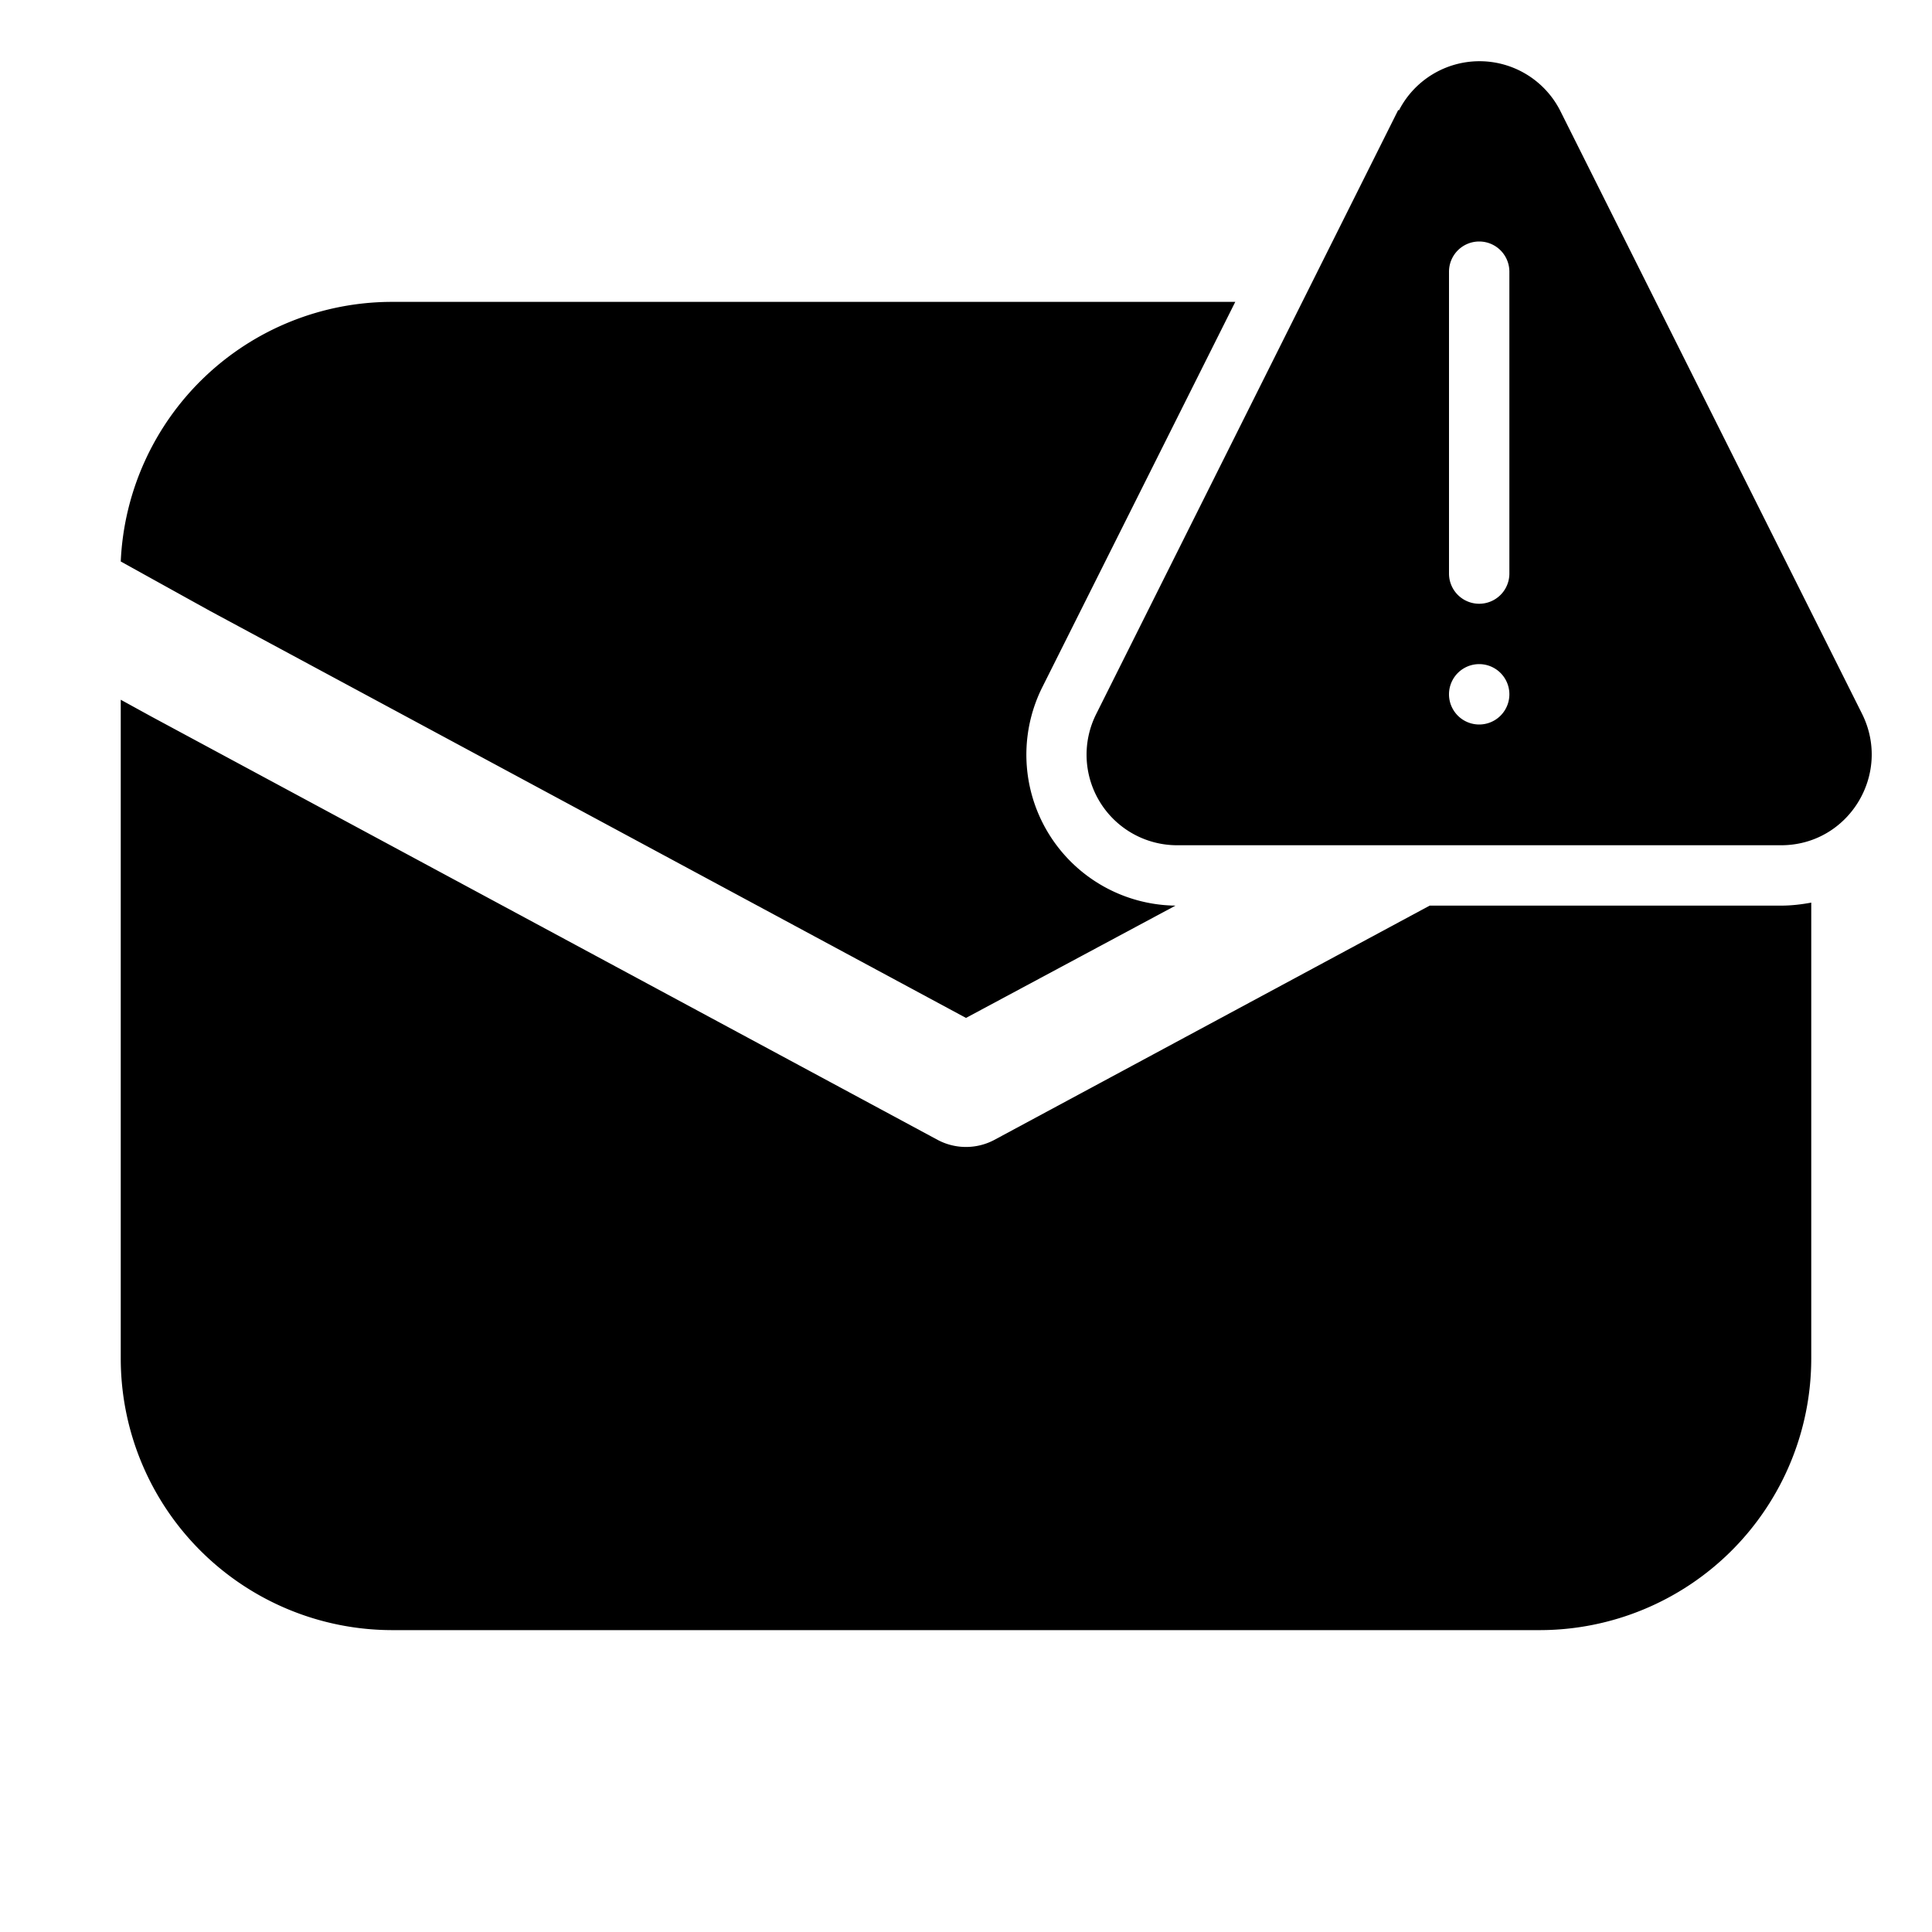
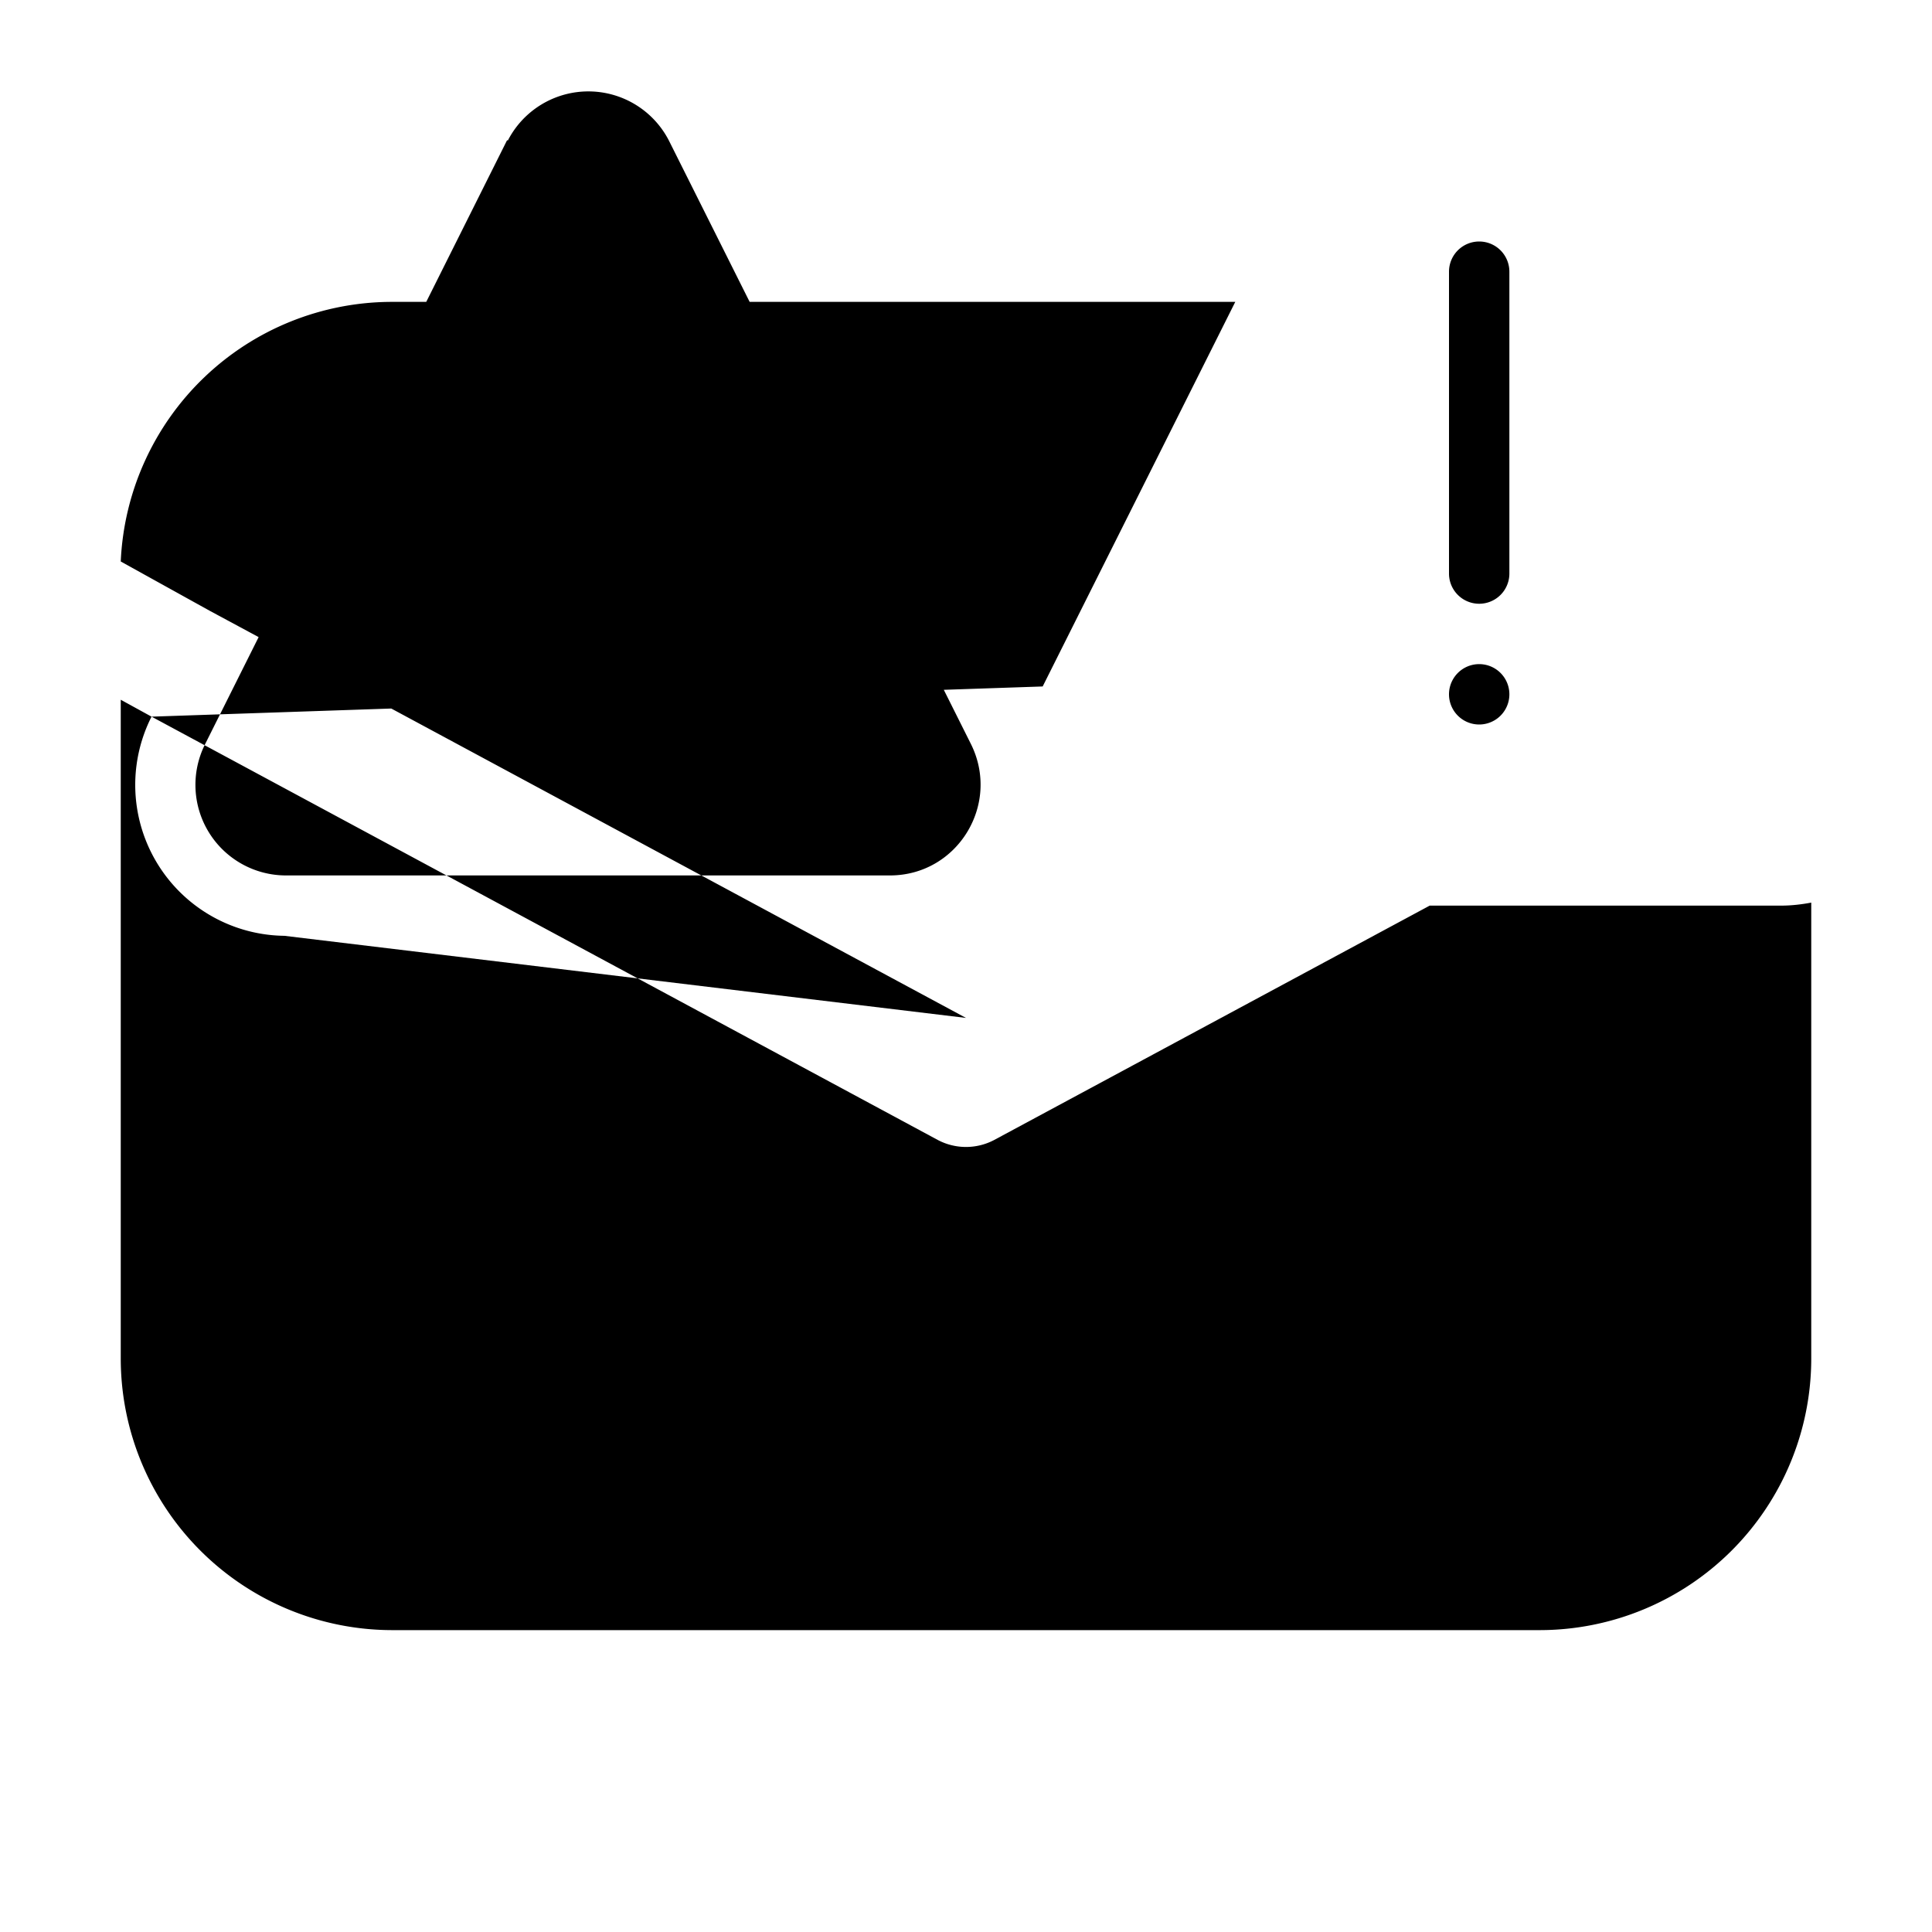
<svg xmlns="http://www.w3.org/2000/svg" width="32" height="32" viewBox="0 0 32 32">
-   <path d="m2.51 11.87 13.02 7.01a1 1 0 0 0 .94 0L23.68 15h5.82c.17 0 .34-.02.5-.05v7.55a4.5 4.5 0 0 1-4.5 4.5h-19A4.5 4.5 0 0 1 2 22.5V11.59l.51.28Zm14.76-.5a2.5 2.5 0 0 0 2.2 3.63L16 16.86 3.48 10.12 2 9.3A4.5 4.5 0 0 1 6.5 5h13.96l-3.19 6.37Zm5.9-9.54a1.5 1.5 0 0 1 2.67 0l5 9.99c.5 1-.22 2.18-1.34 2.18h-10a1.5 1.5 0 0 1-1.34-2.18l5-10ZM24.5 11a.5.5 0 1 0 0 1 .5.5 0 0 0 0-1Zm0-7a.5.5 0 0 0-.5.5v5a.5.5 0 0 0 1 0v-5a.5.5 0 0 0-.5-.5Z" />
+   <path d="m2.51 11.87 13.02 7.01a1 1 0 0 0 .94 0L23.68 15h5.82c.17 0 .34-.02.5-.05v7.55a4.5 4.5 0 0 1-4.5 4.5h-19A4.5 4.5 0 0 1 2 22.5V11.59l.51.28Za2.5 2.5 0 0 0 2.2 3.63L16 16.86 3.48 10.12 2 9.3A4.5 4.5 0 0 1 6.5 5h13.96l-3.19 6.37Zm5.9-9.54a1.5 1.5 0 0 1 2.67 0l5 9.99c.5 1-.22 2.18-1.34 2.18h-10a1.5 1.5 0 0 1-1.34-2.18l5-10ZM24.5 11a.5.5 0 1 0 0 1 .5.5 0 0 0 0-1Zm0-7a.5.5 0 0 0-.5.5v5a.5.5 0 0 0 1 0v-5a.5.5 0 0 0-.5-.5Z" />
</svg>